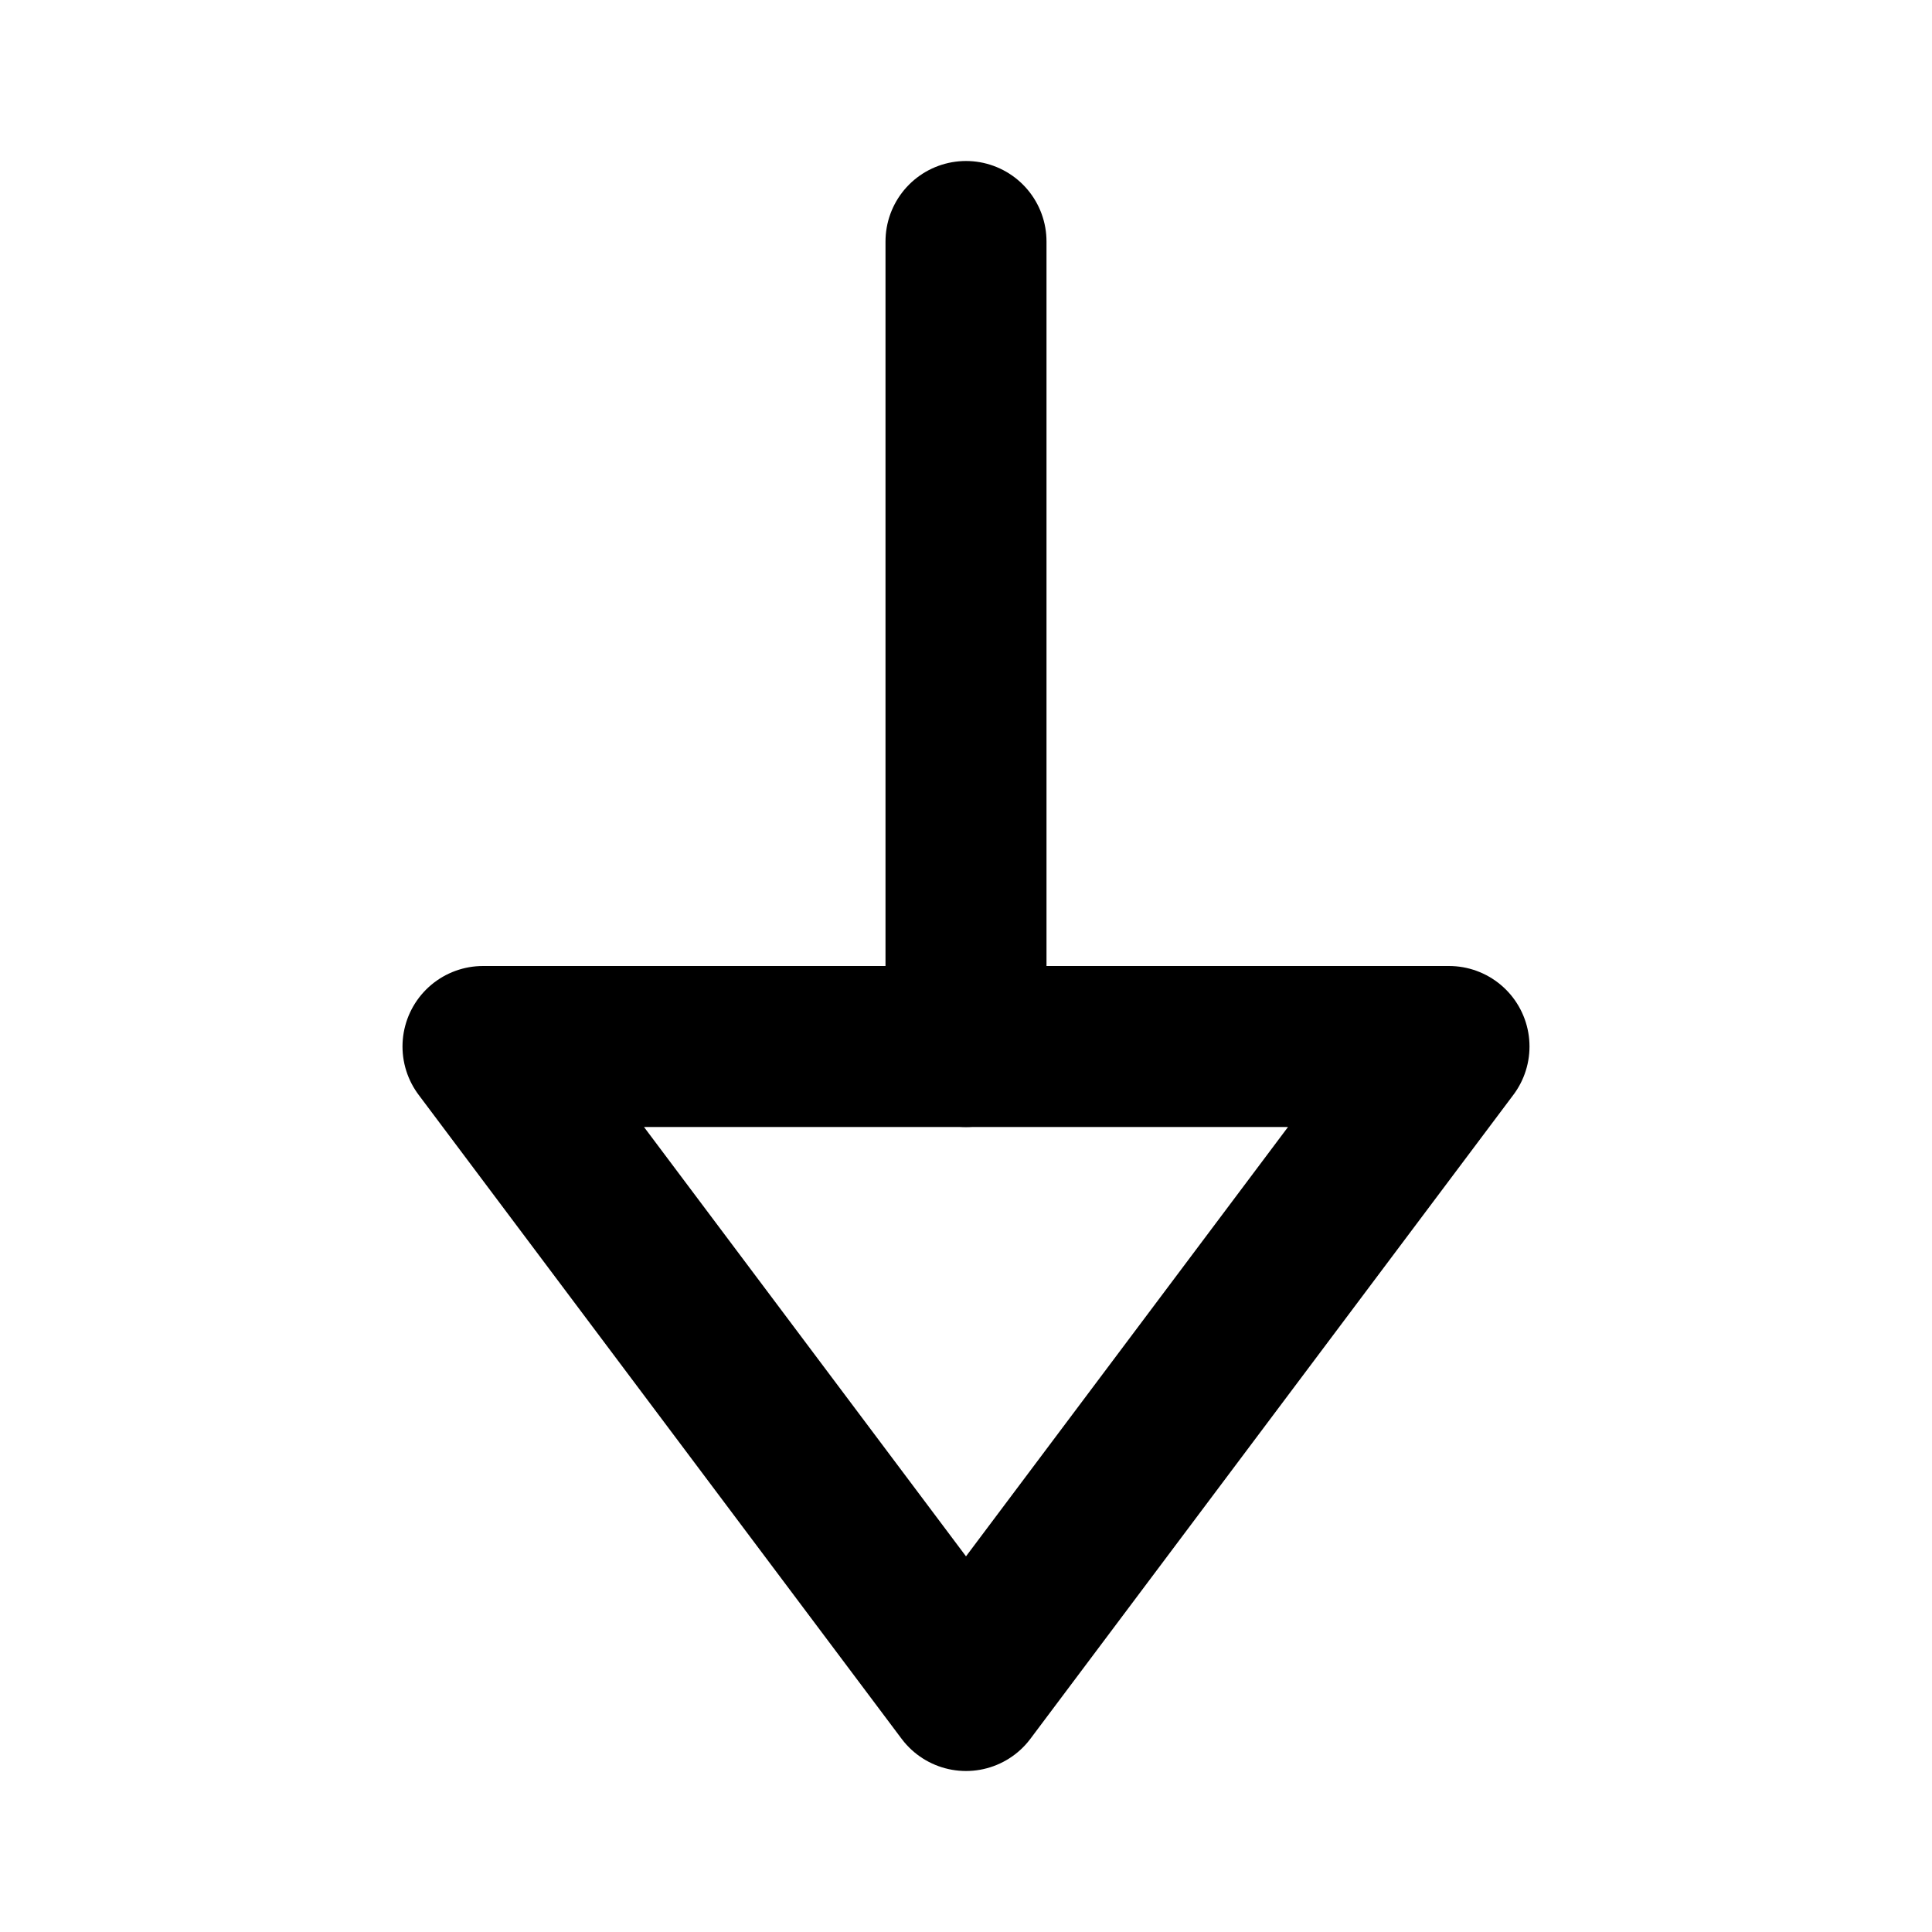
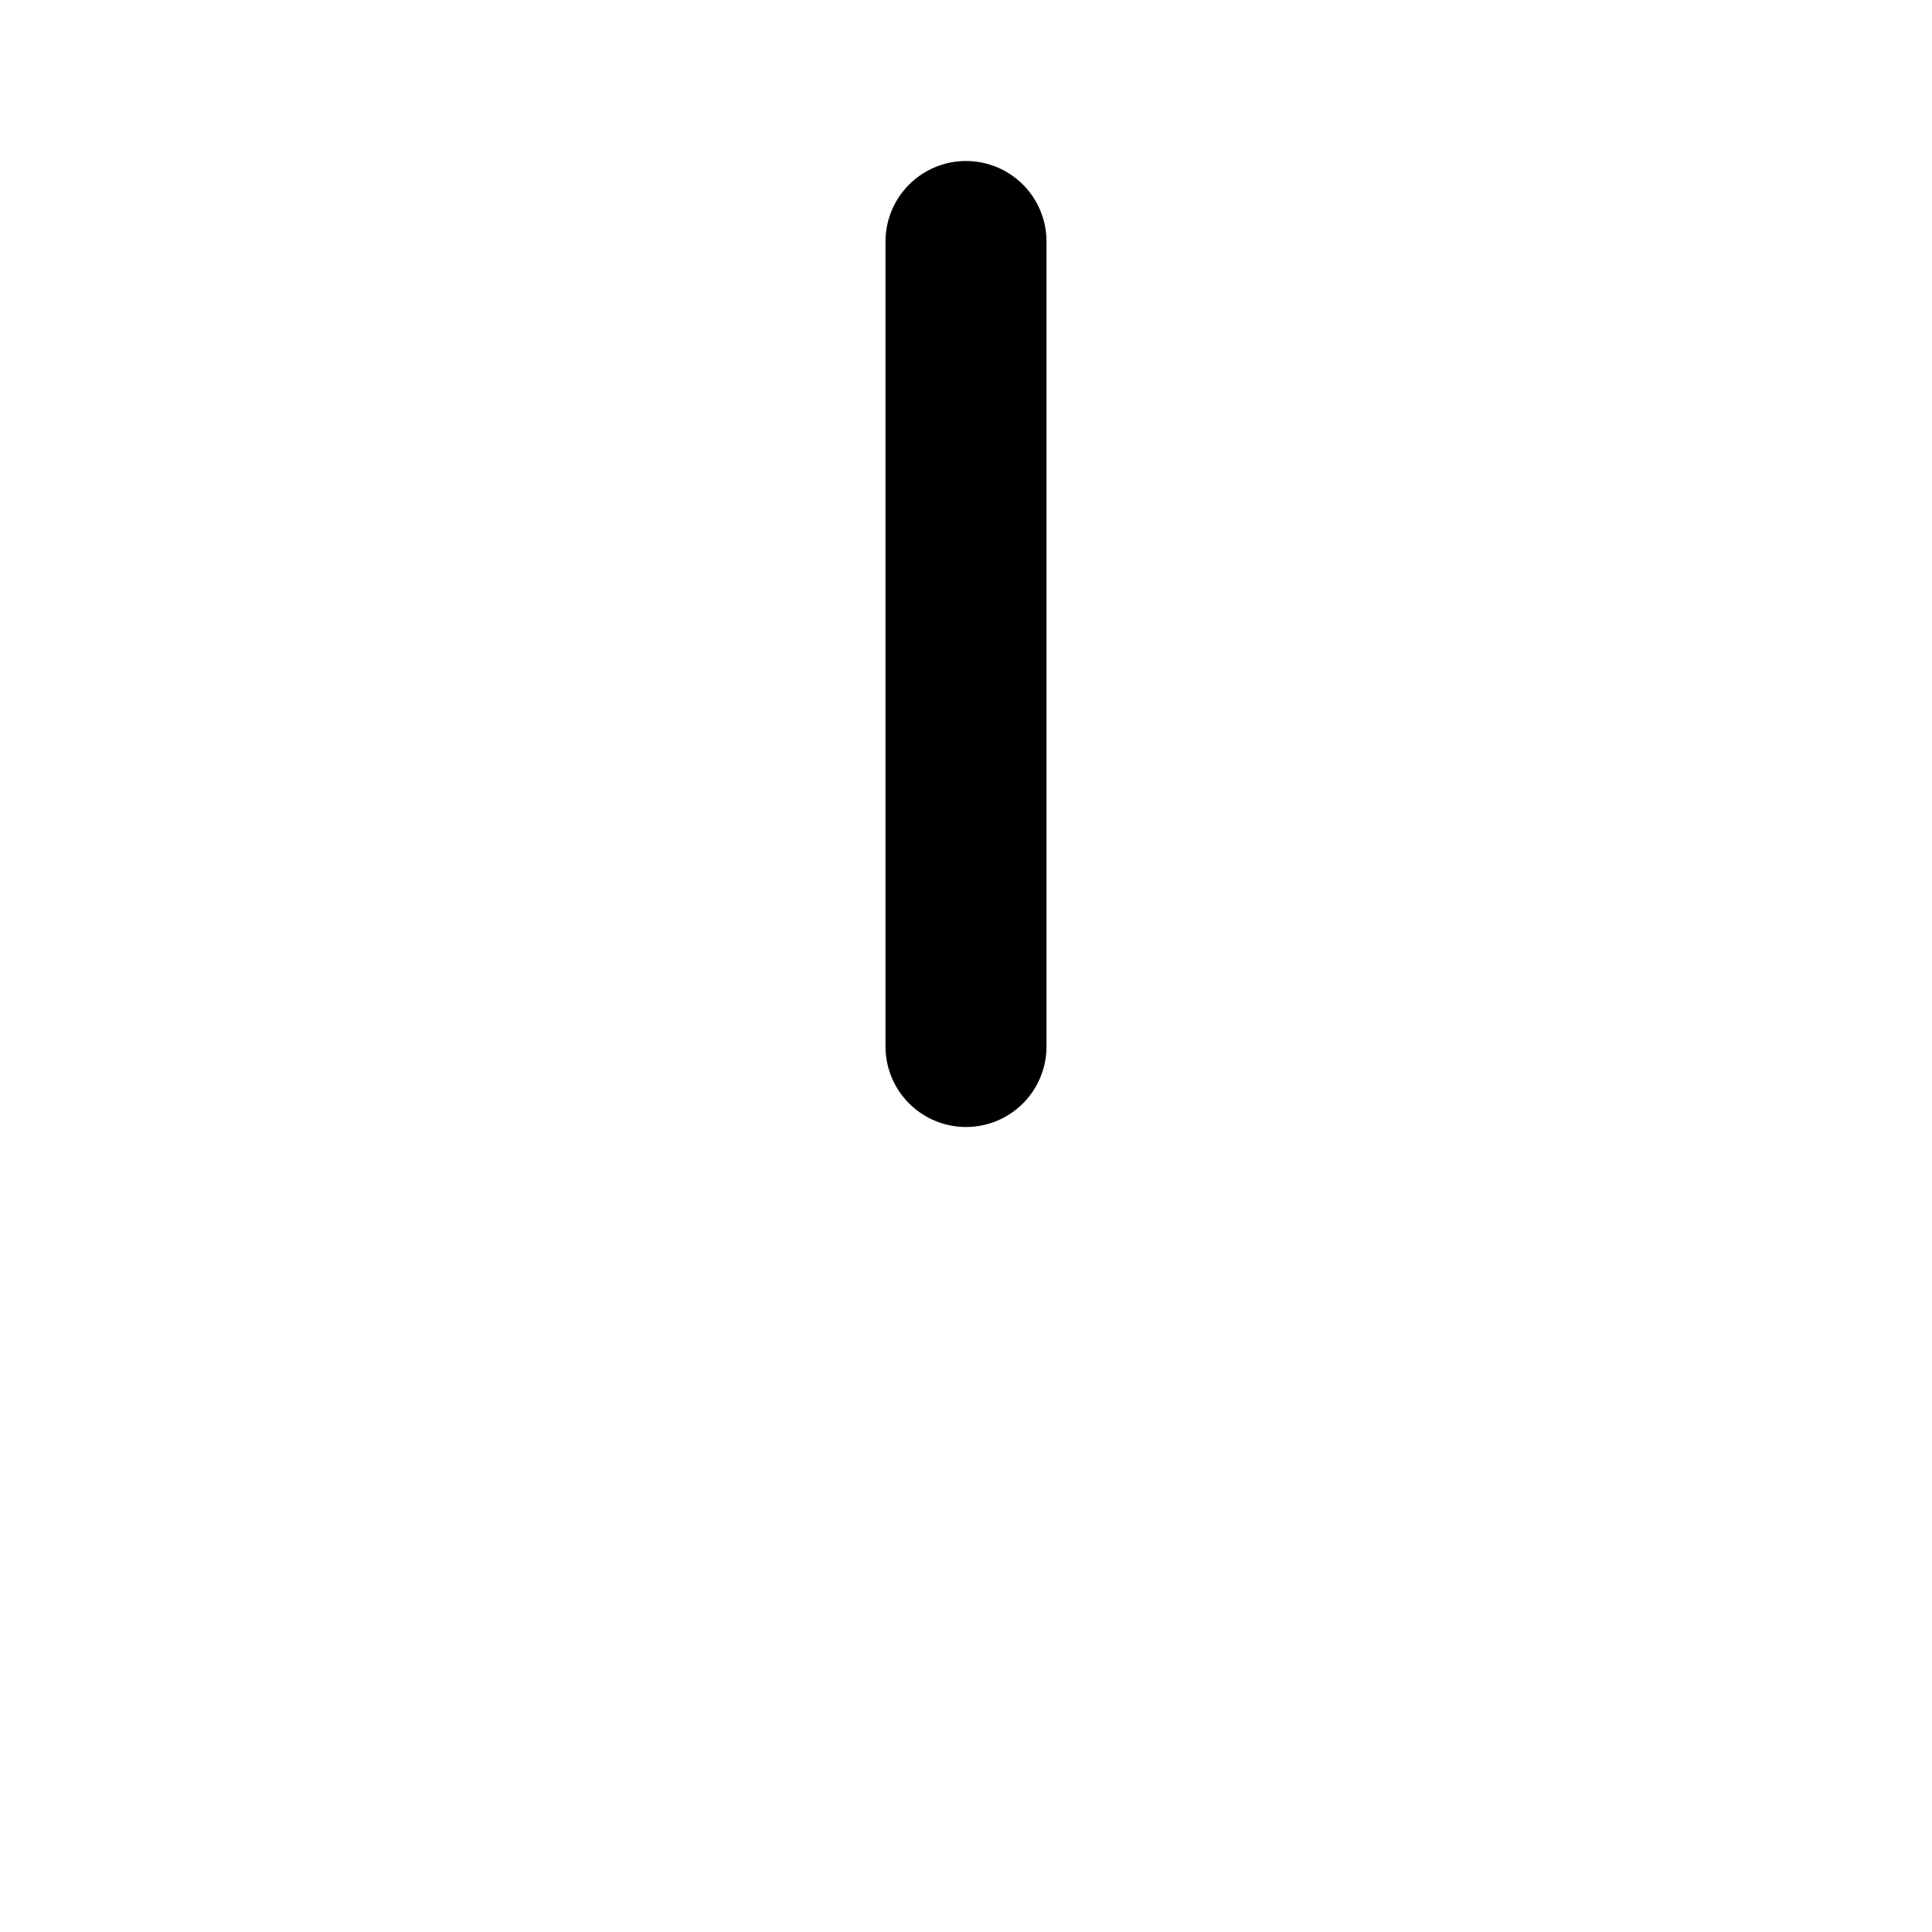
<svg xmlns="http://www.w3.org/2000/svg" width="24" height="24" viewBox="0 0 24 24" fill="none" stroke="currentColor" stroke-width="2" stroke-linecap="round" stroke-linejoin="round">
  <path d="M12 13v-10" />
-   <path d="M12 21l-6 -8h12z" />
</svg>